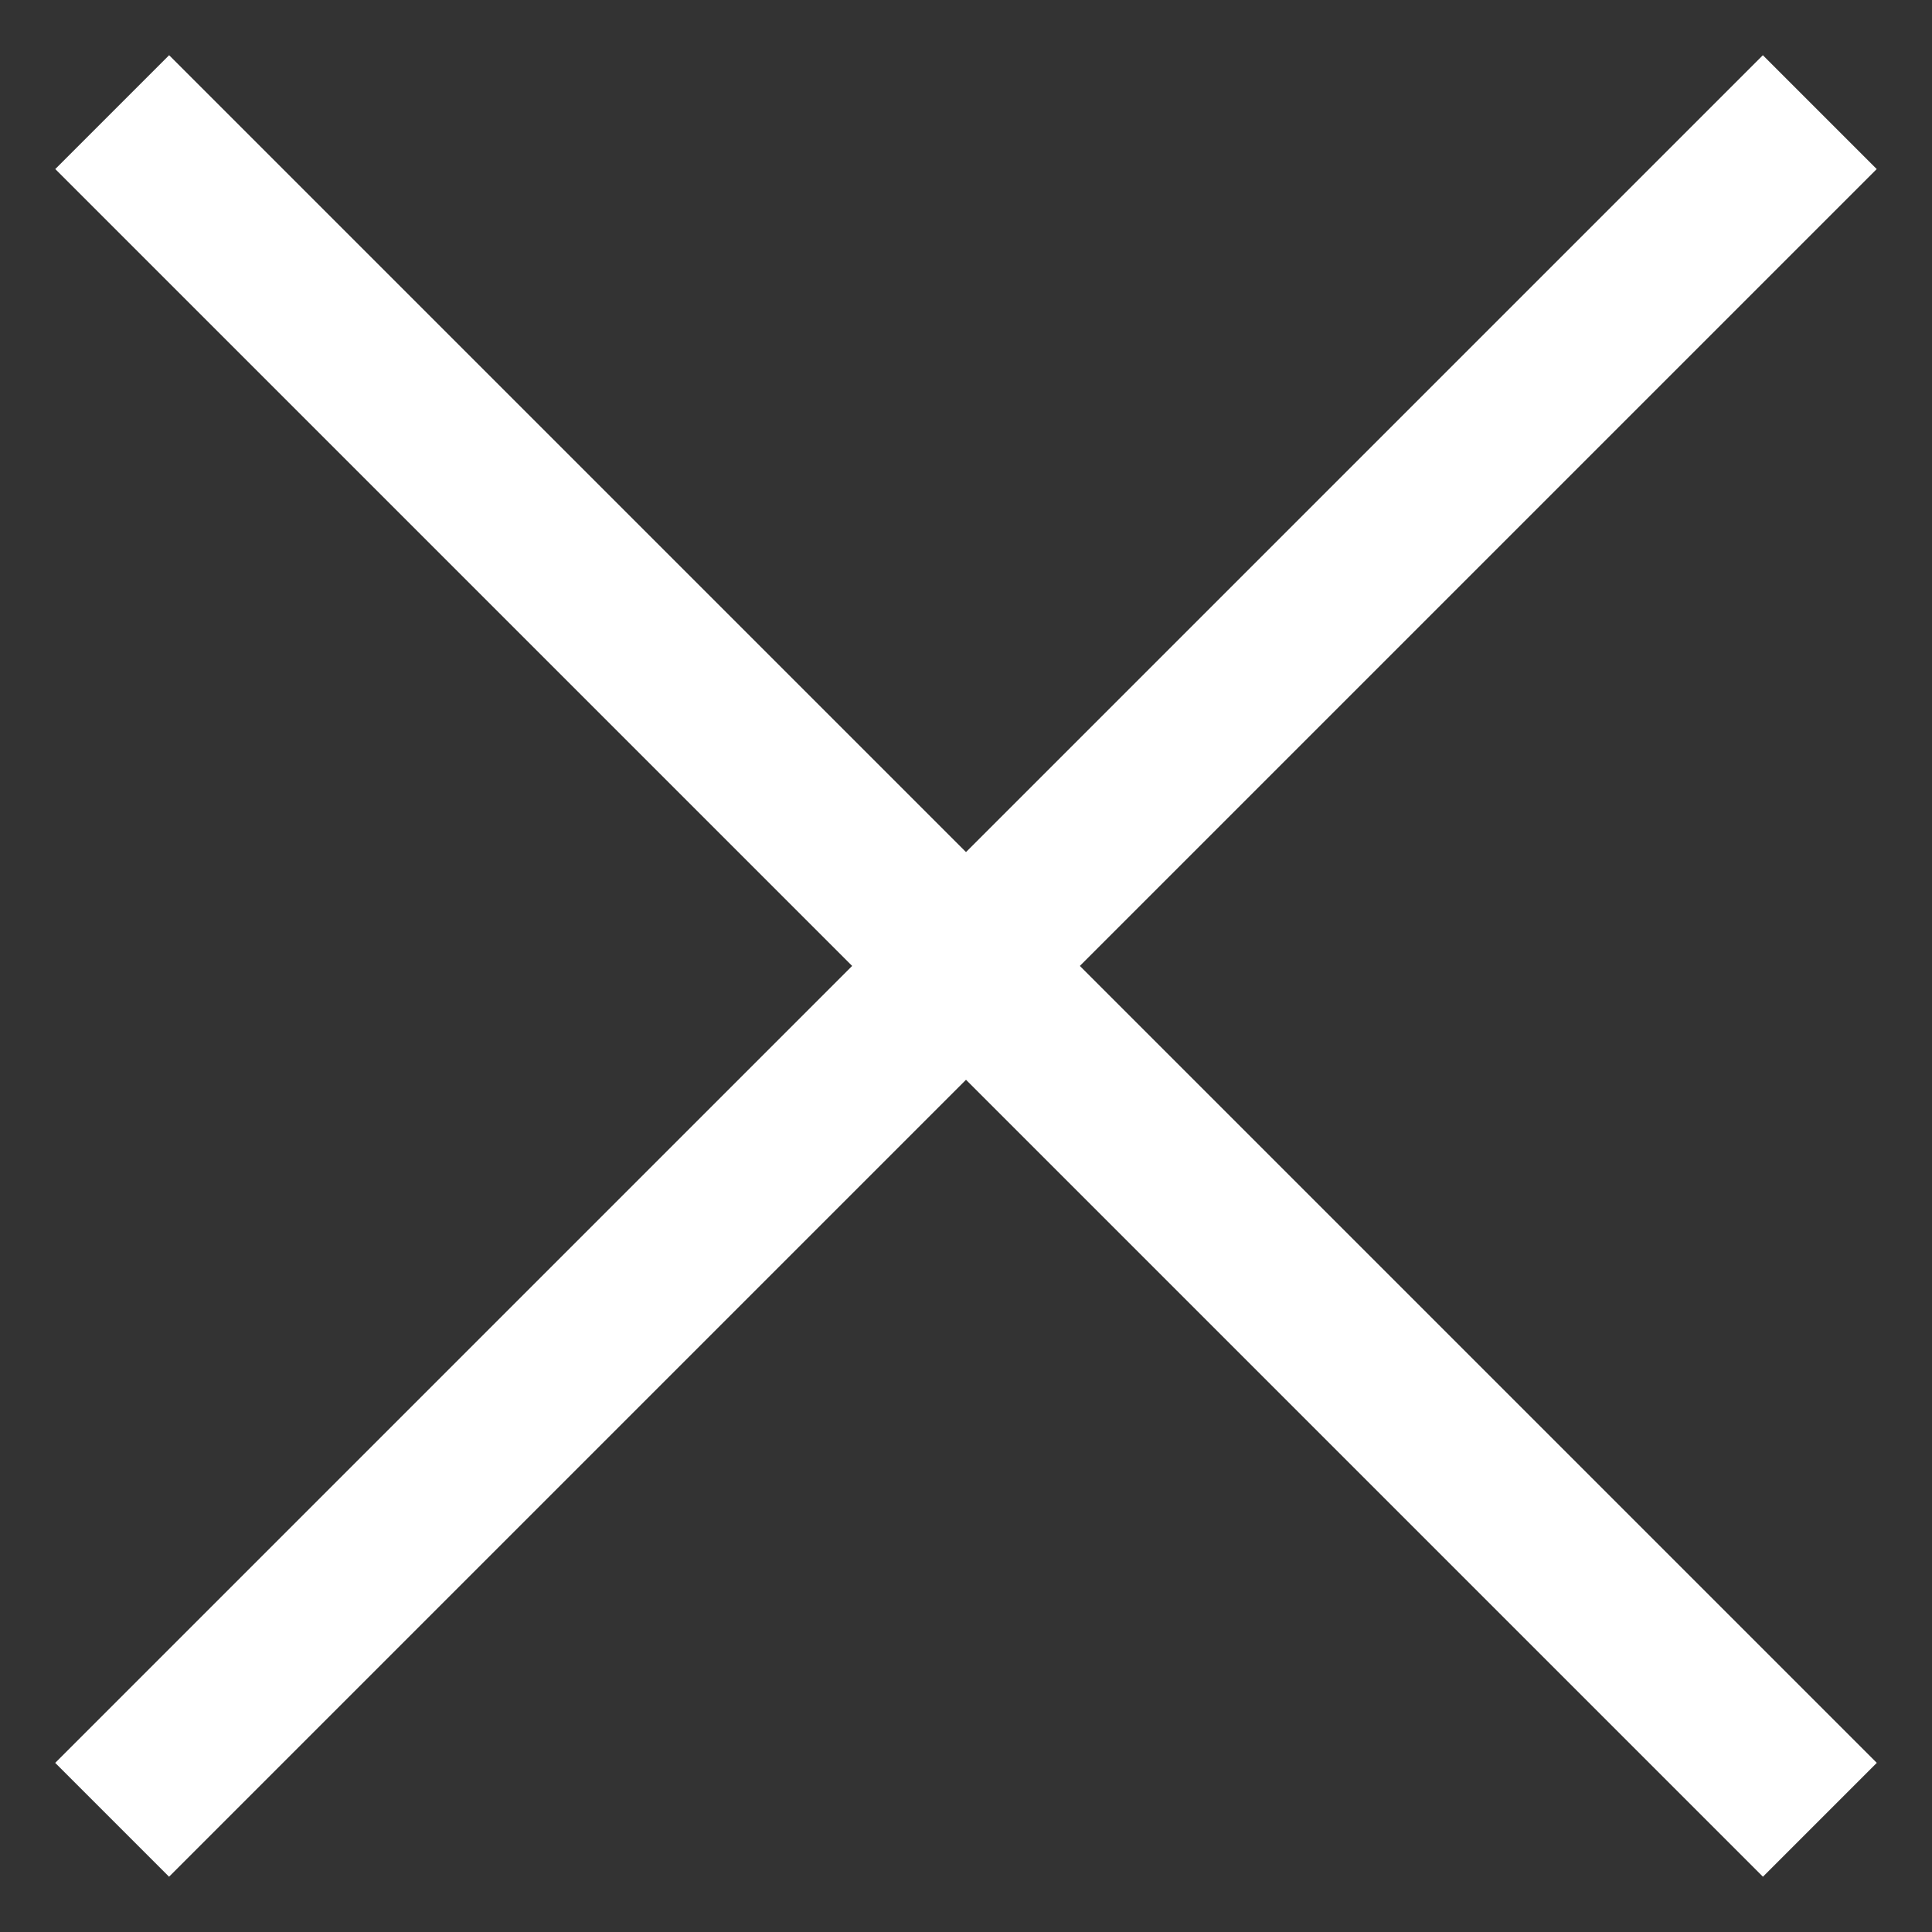
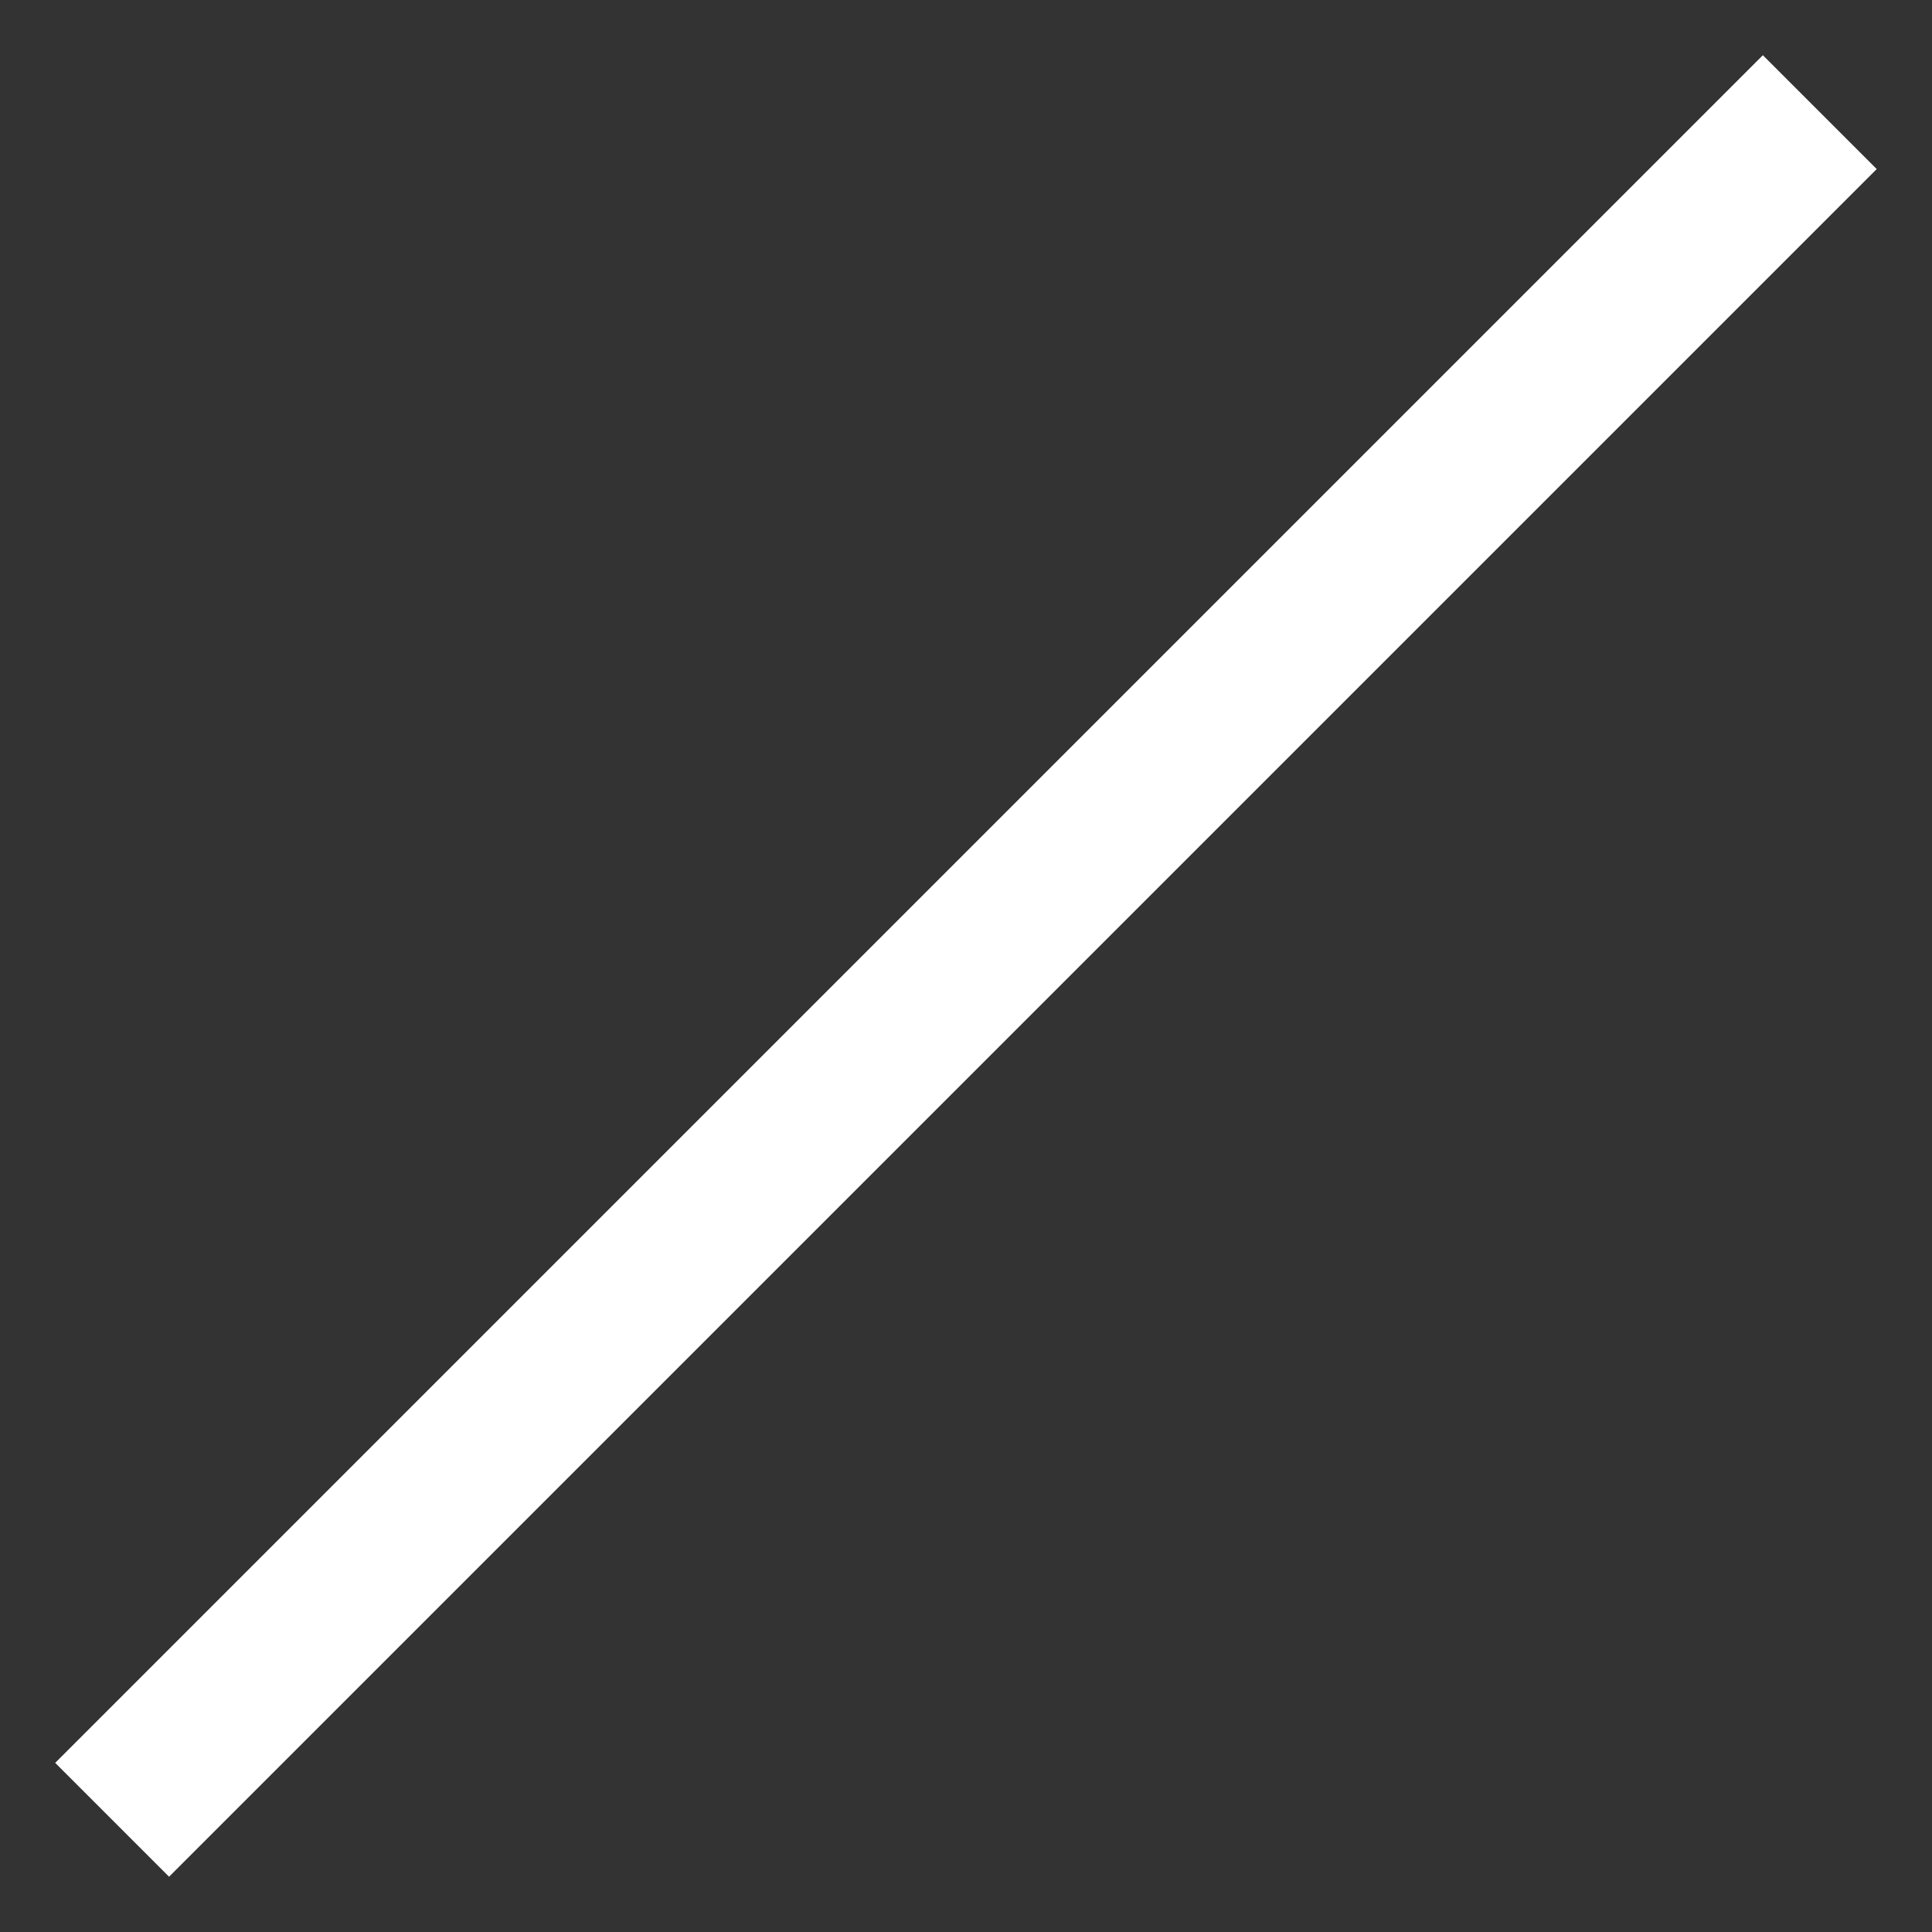
<svg xmlns="http://www.w3.org/2000/svg" width="24" height="24" viewBox="0 0 24 24" fill="none">
  <rect x="0" y="0" width="24" height="24" fill="#333333" stroke="none" />
  <rect x="21.899" y="0.686" width="2" height="30" transform="rotate(45 21.899 0.686)" fill="#ffffff" />
-   <rect x="23.314" y="21.899" width="2" height="30" transform="rotate(135 23.314 21.899)" fill="#ffffff" />
</svg>